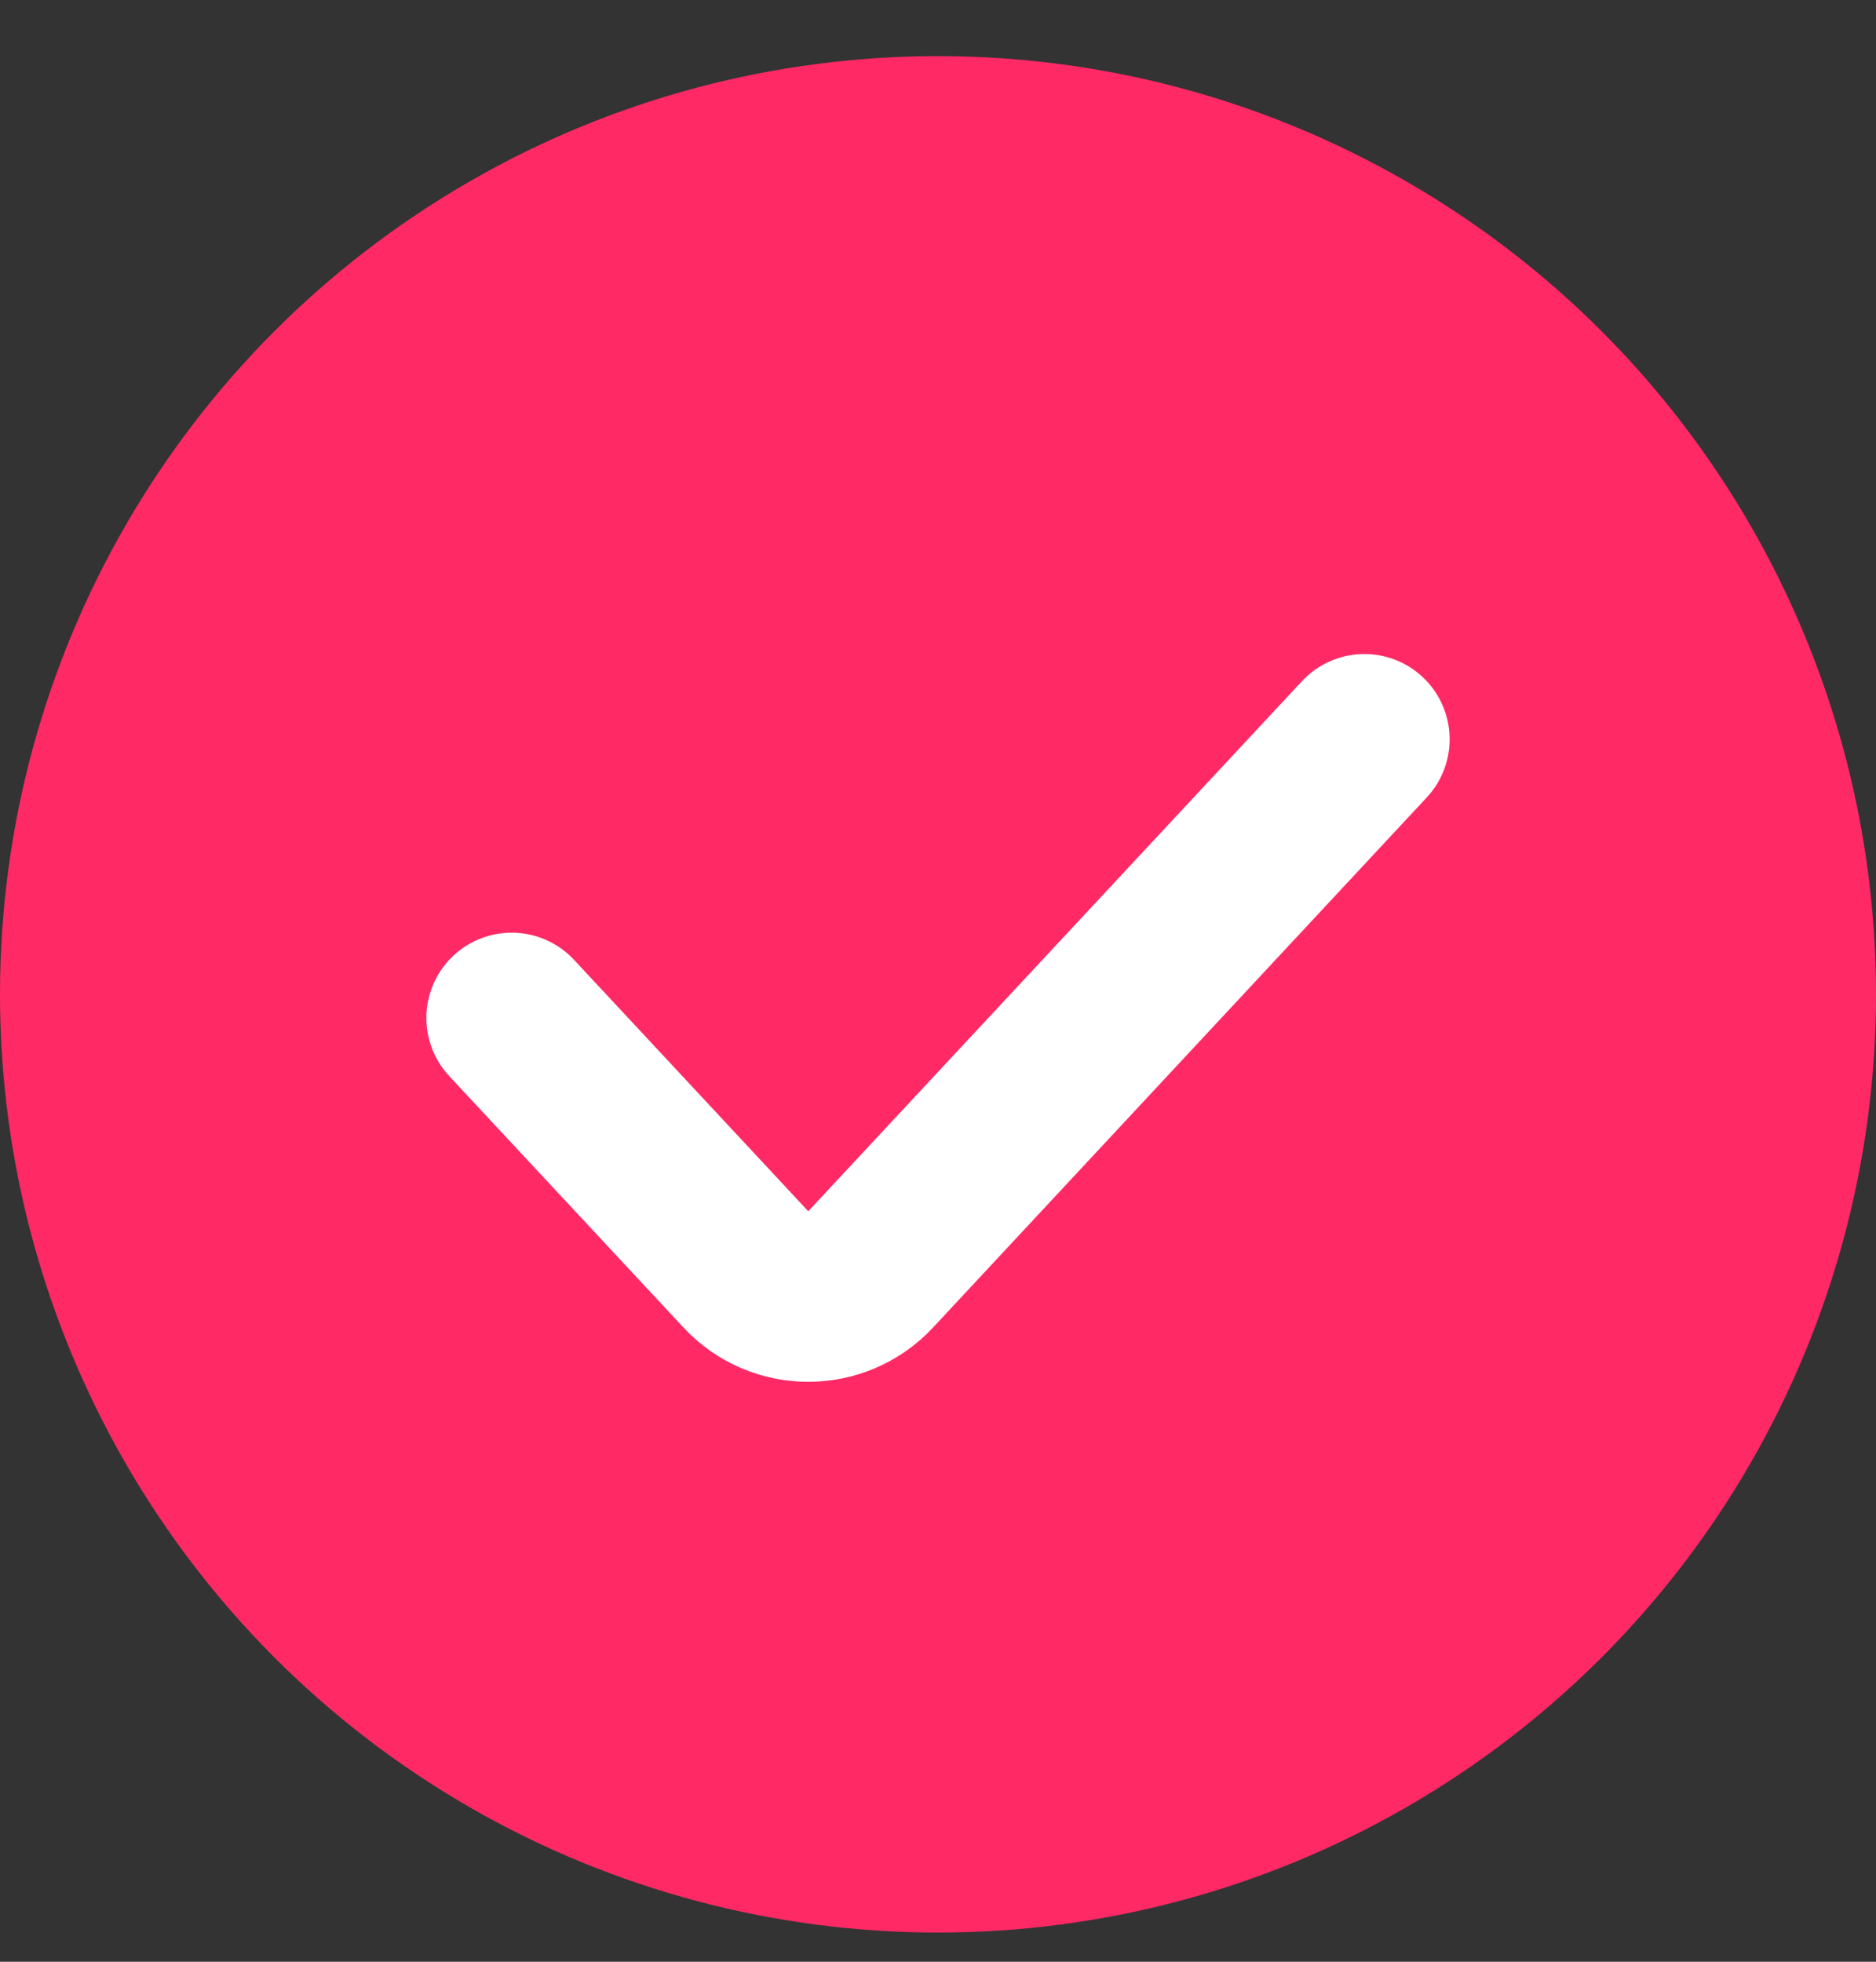
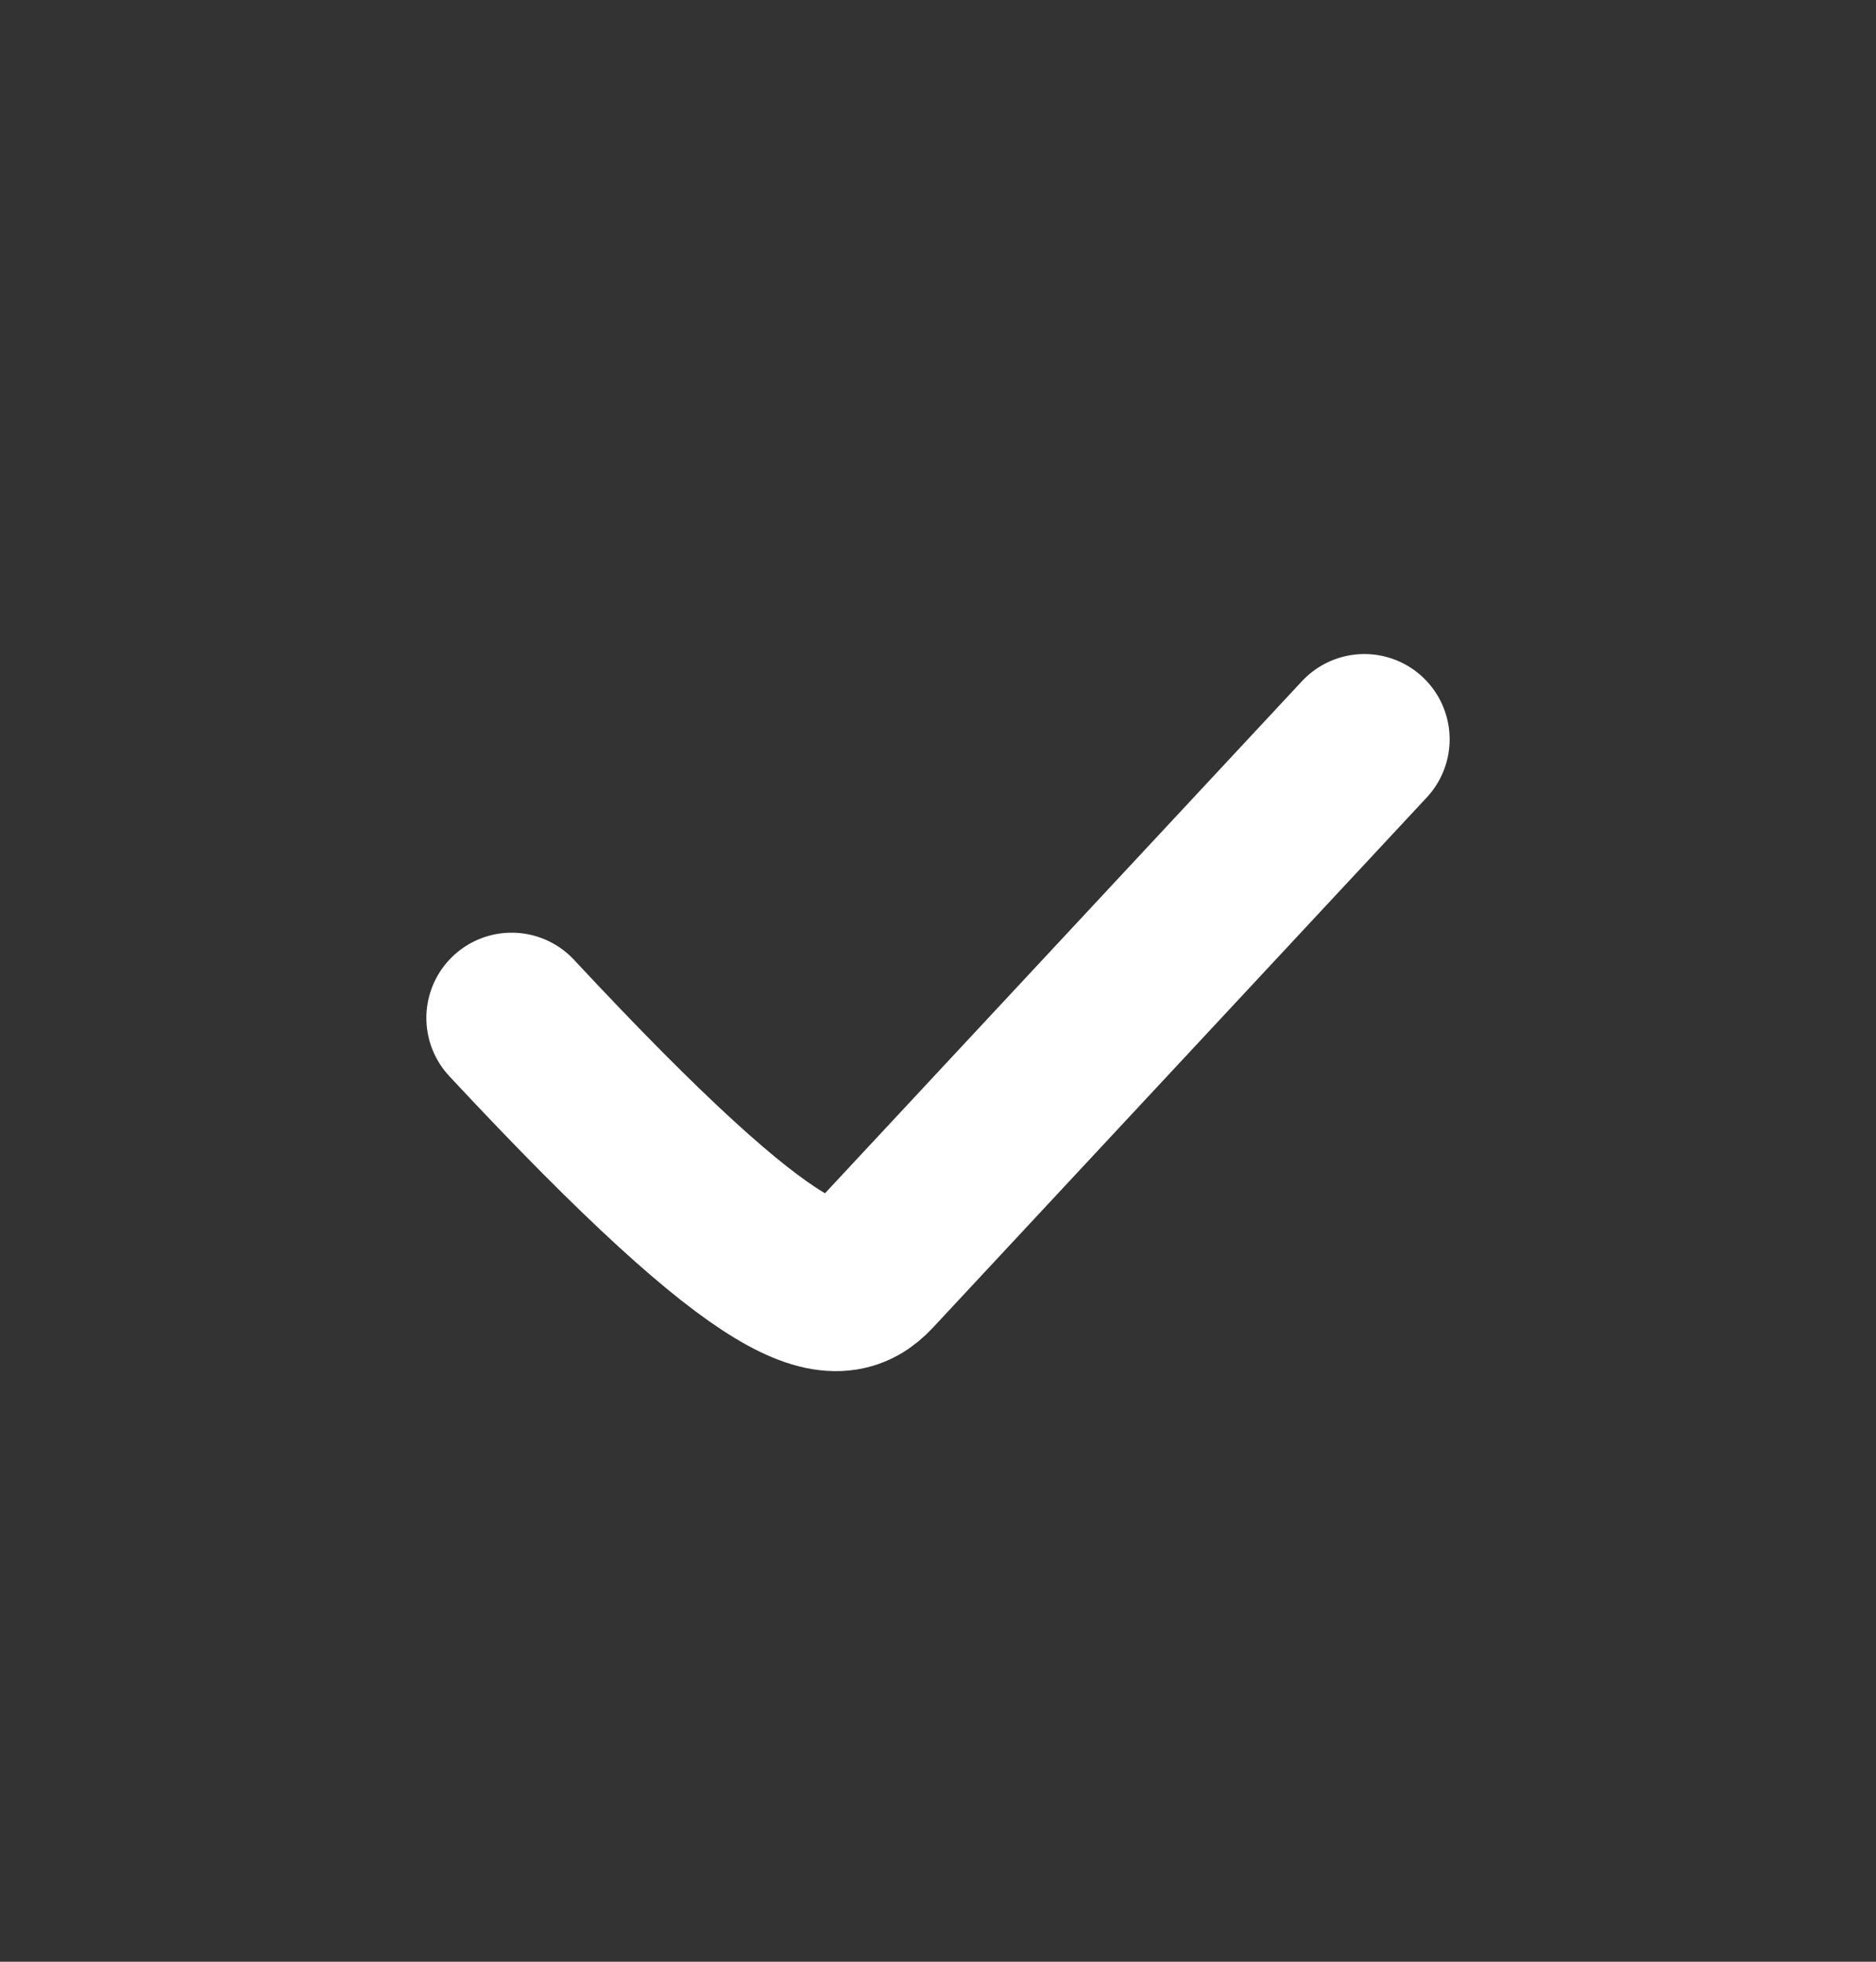
<svg xmlns="http://www.w3.org/2000/svg" width="22" height="23" viewBox="0 0 22 23" fill="none">
  <rect x="0" y="0" width="22" height="23" fill="#333333" stroke="none" />
-   <circle cx="11" cy="11.658" r="11" fill="#FF2966" />
-   <path d="M6 11.935L8.747 14.883C9.142 15.307 9.814 15.307 10.21 14.883L16 8.668" stroke="white" stroke-width="2" stroke-linecap="round" />
+   <path d="M6 11.935C9.142 15.307 9.814 15.307 10.21 14.883L16 8.668" stroke="white" stroke-width="2" stroke-linecap="round" />
</svg>